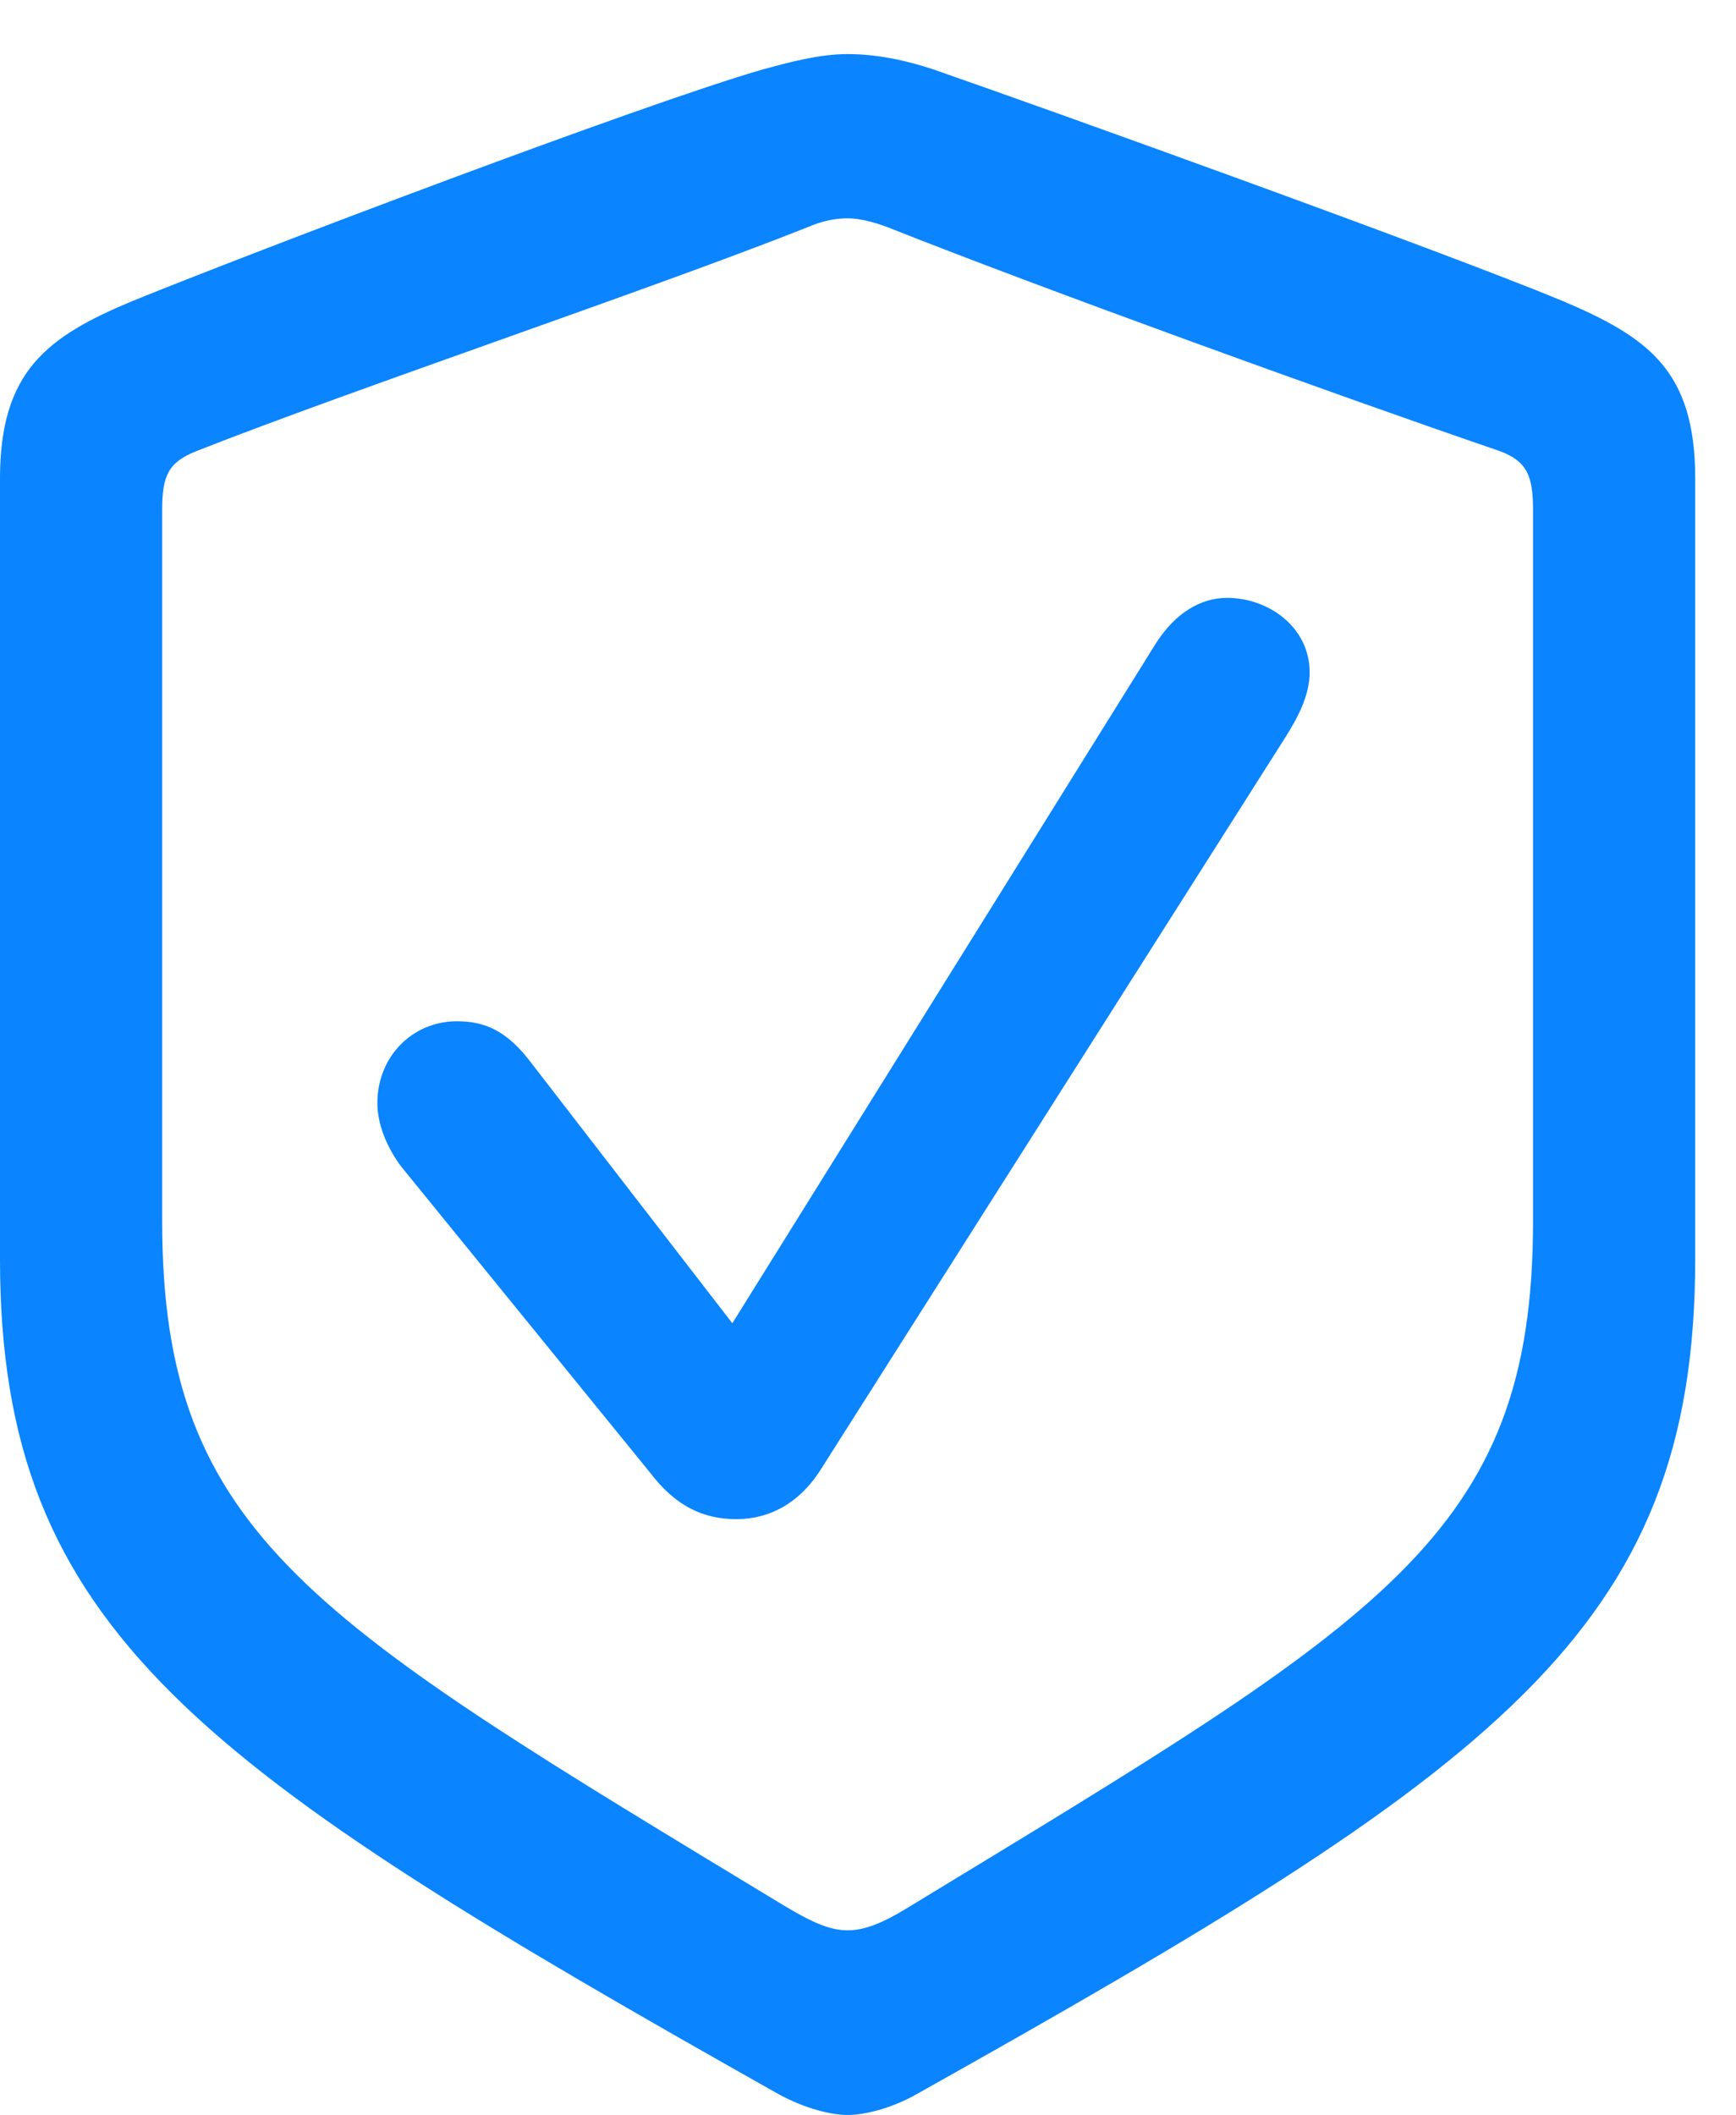
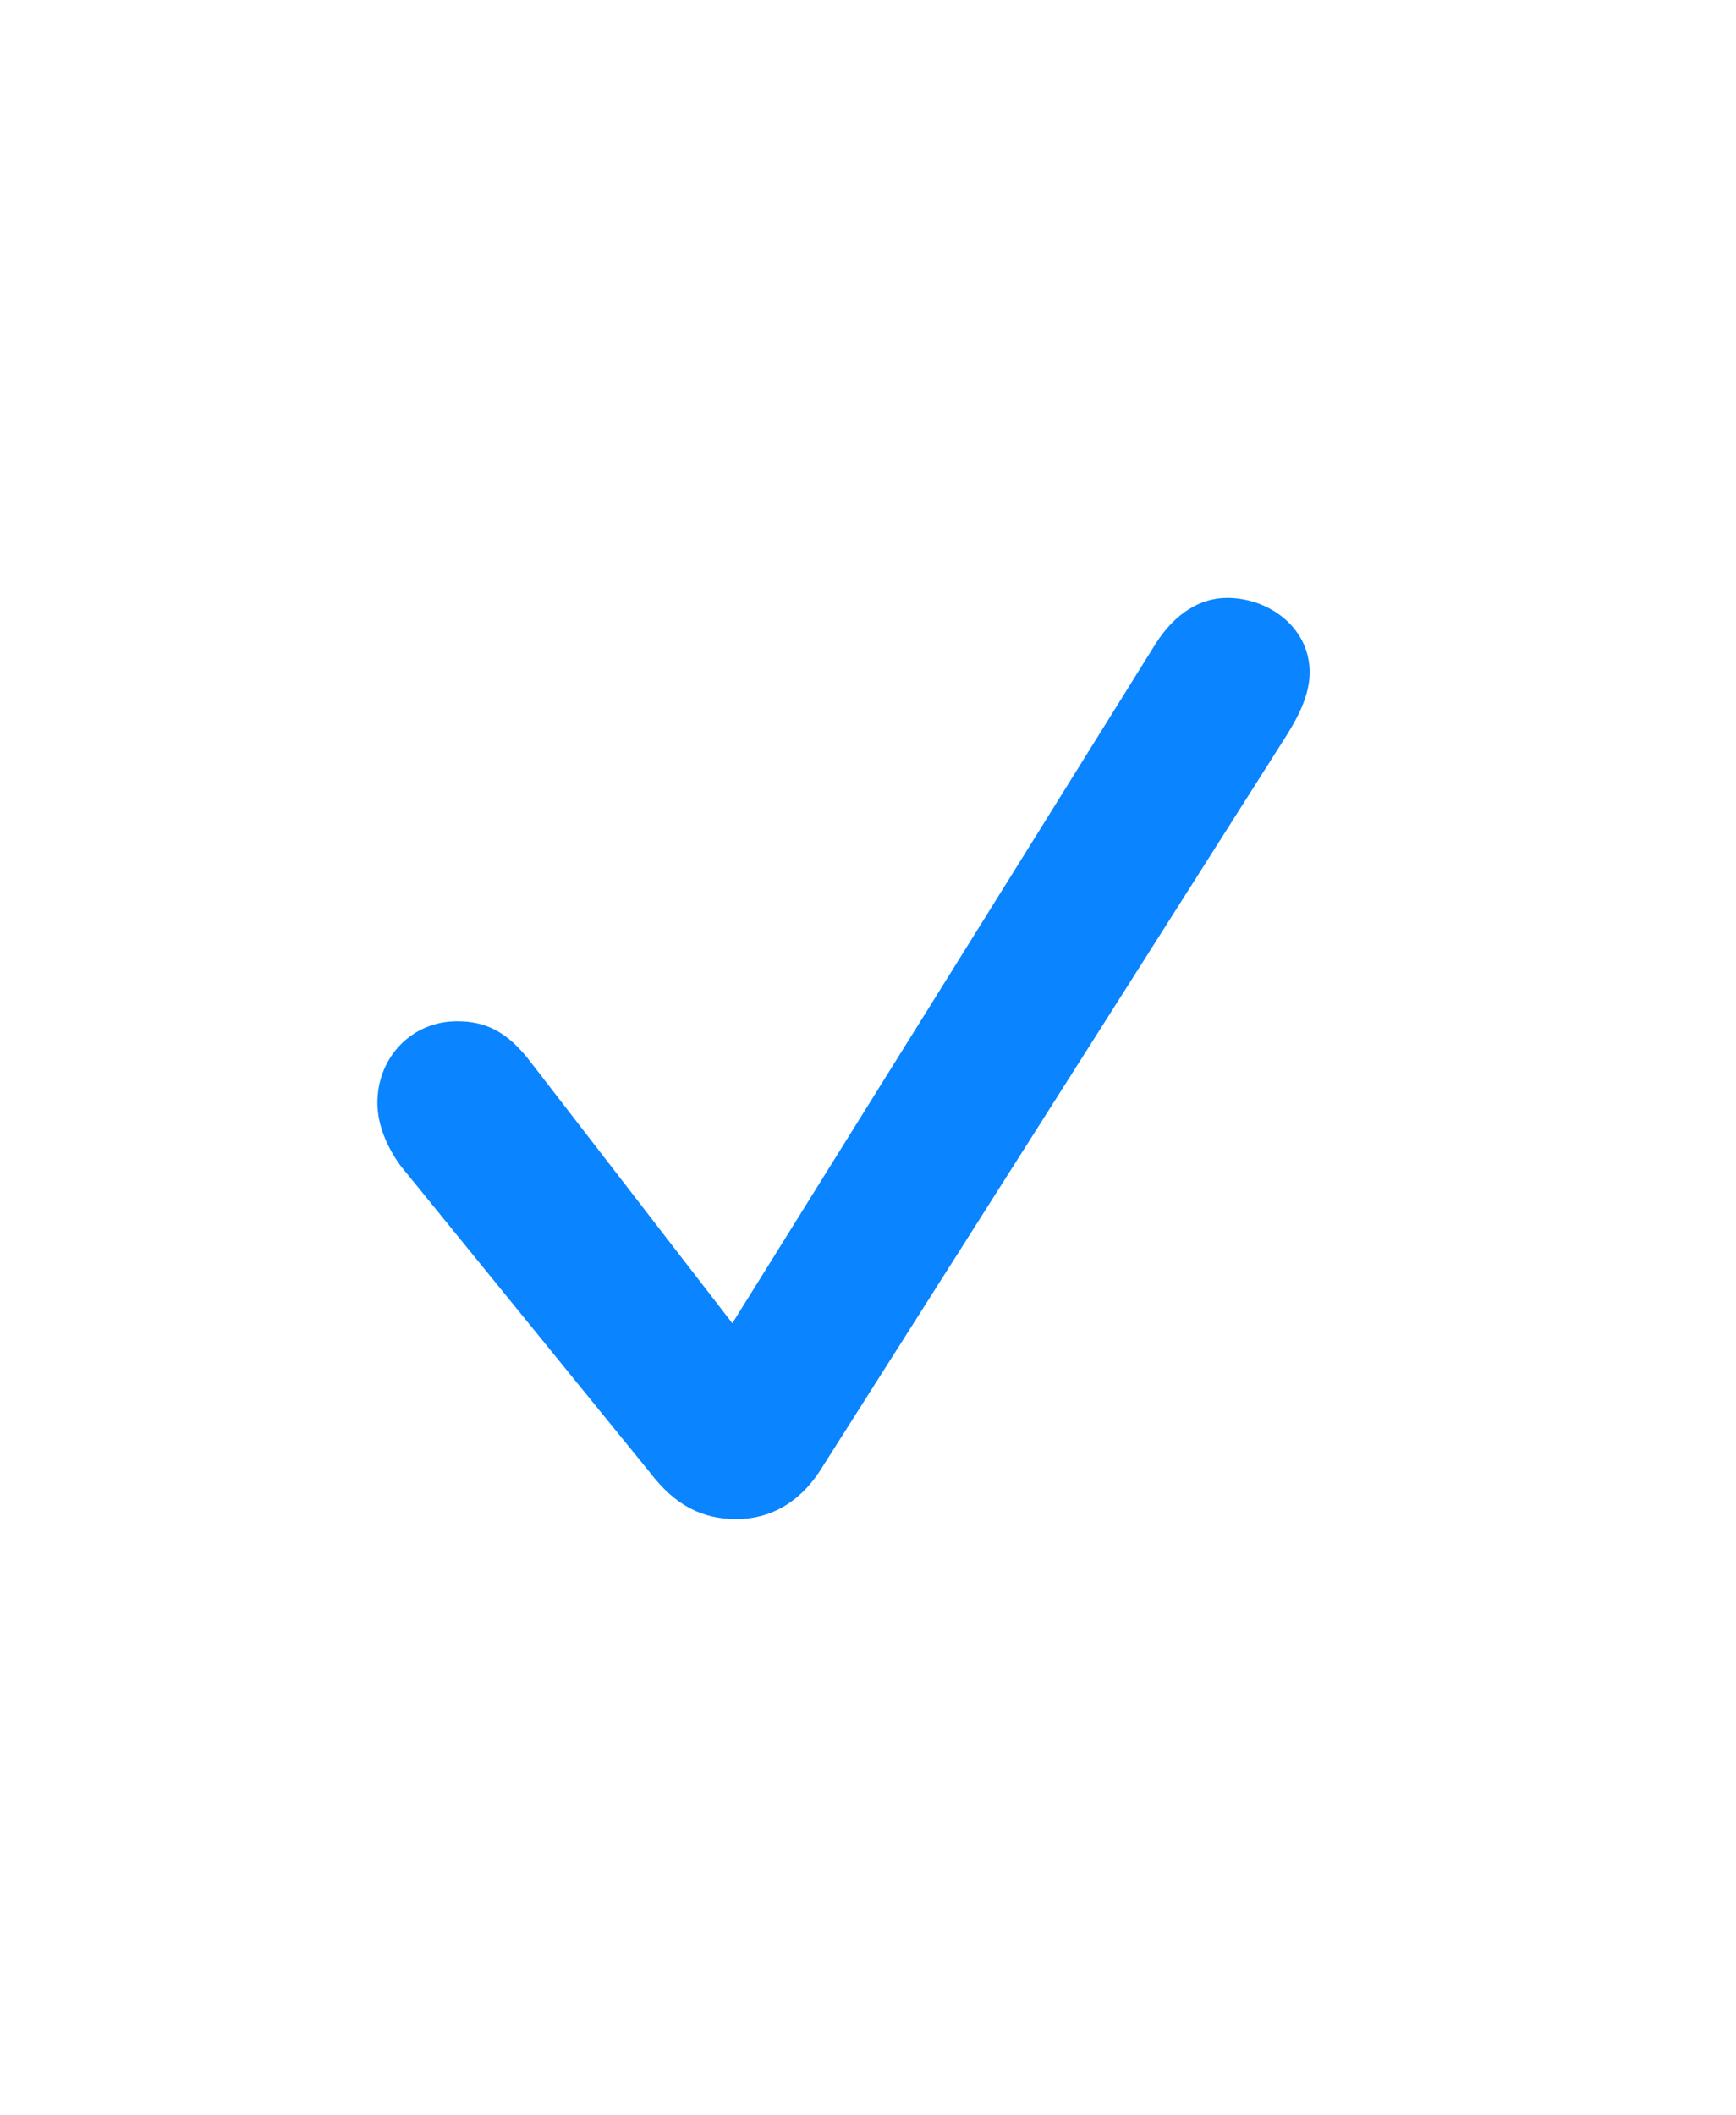
<svg xmlns="http://www.w3.org/2000/svg" version="1.1" width="332.422" height="404.883">
  <g>
    <rect height="404.883" opacity="0" width="332.422" x="0" y="0" />
-     <path d="M162.305 404.883C165.43 404.883 170.508 403.711 175.391 400.977C286.523 338.672 324.609 312.305 324.609 241.016L324.609 91.602C324.609 71.094 315.82 64.648 299.219 57.617C276.172 48.047 201.758 21.289 178.711 13.281C173.438 11.523 167.773 10.352 162.305 10.352C156.836 10.352 151.172 11.914 146.094 13.281C123.047 19.922 48.438 48.242 25.391 57.617C8.984 64.453 0 71.094 0 91.602L0 241.016C0 312.305 38.281 338.477 149.219 400.977C154.297 403.711 159.18 404.883 162.305 404.883ZM162.305 369.531C159.18 369.531 156.055 368.359 150.195 364.844C59.961 310.156 31.055 294.141 31.055 233.789L31.055 97.656C31.055 91.016 32.227 88.477 37.695 86.328C67.383 74.609 125 55.273 154.492 43.555C157.617 42.188 160.156 41.797 162.305 41.797C164.453 41.797 166.992 42.383 170.117 43.555C199.609 55.273 256.836 75.977 287.109 86.328C292.383 88.281 293.555 91.016 293.555 97.656L293.555 233.789C293.555 294.141 264.648 309.961 174.414 364.844C168.75 368.359 165.43 369.531 162.305 369.531Z" fill="#0a84ff" />
    <path d="M141.016 290.82C147.461 290.82 152.93 287.695 156.836 281.836L246.094 141.211C248.438 137.5 250.781 133.203 250.781 128.711C250.781 120.117 242.969 114.453 234.961 114.453C229.883 114.453 225 117.383 221.289 123.242L140.234 253.32L101.758 203.516C97.07 197.266 92.773 195.508 87.5 195.508C78.906 195.508 72.266 202.344 72.266 211.133C72.266 215.234 74.023 219.531 76.758 223.242L124.414 281.836C129.297 288.281 134.57 290.82 141.016 290.82Z" fill="#0a84ff" />
  </g>
</svg>